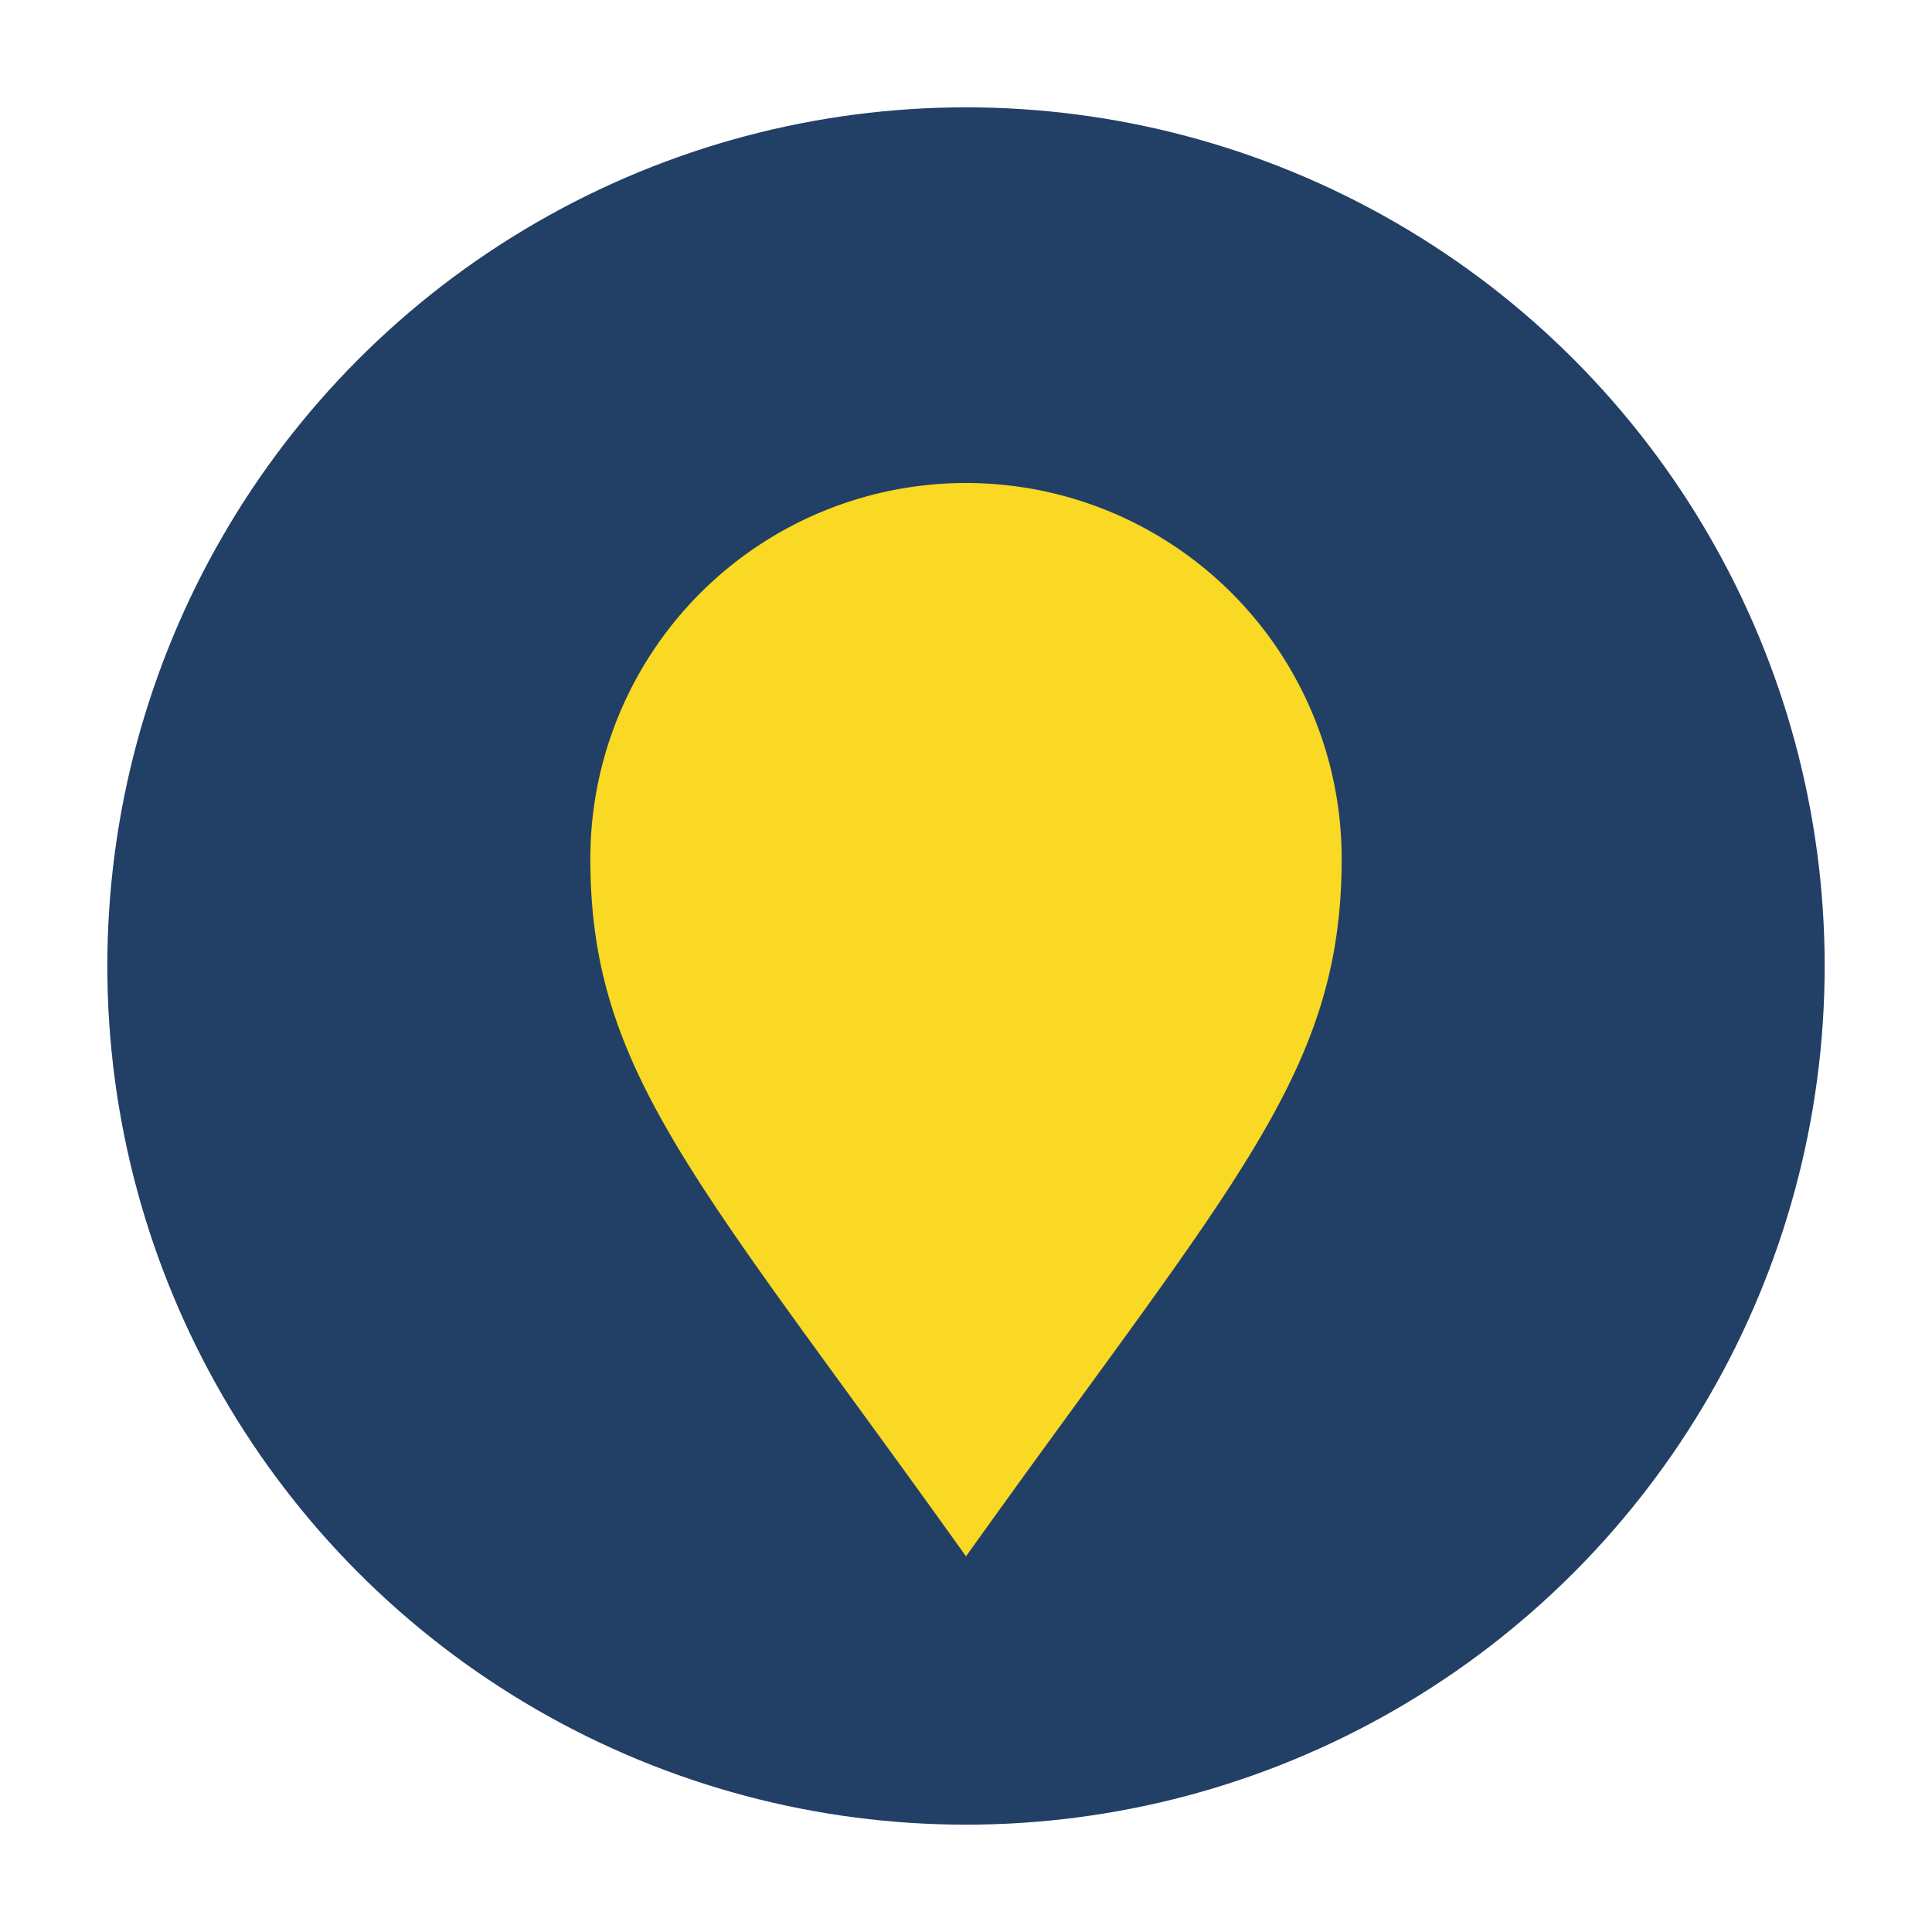
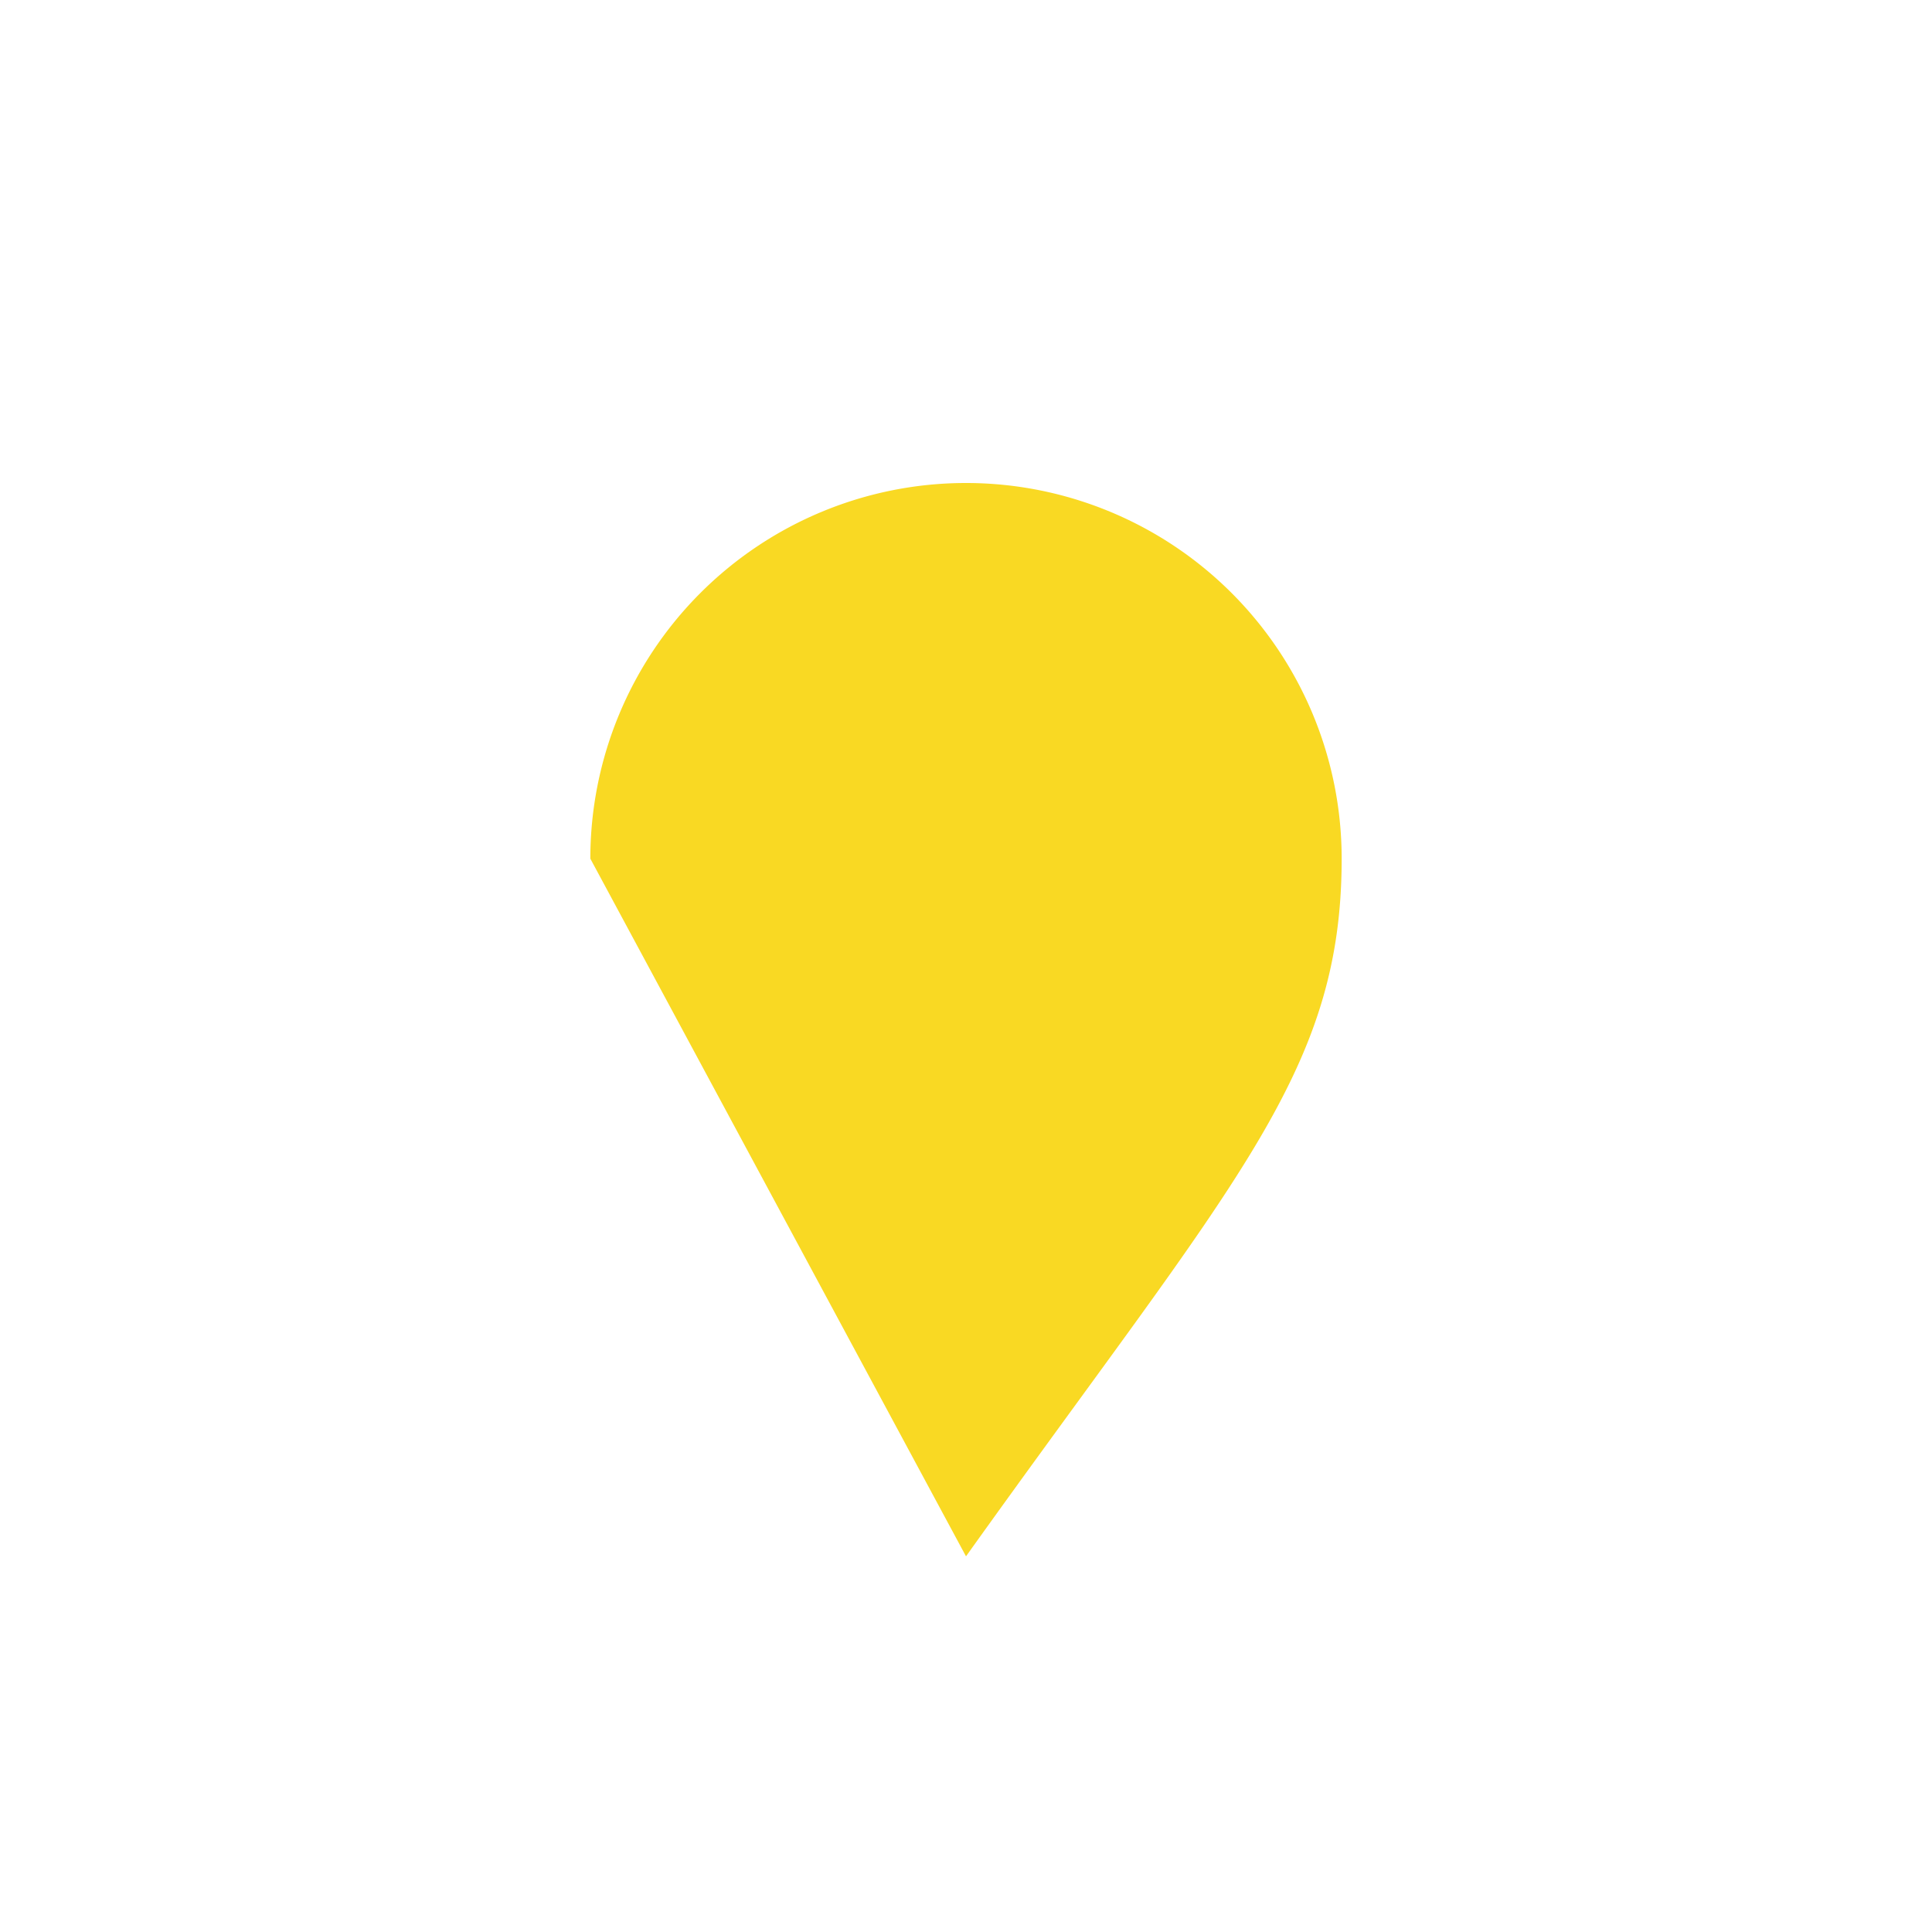
<svg xmlns="http://www.w3.org/2000/svg" width="36" height="36" viewBox="0 0 36 36">
-   <circle cx="18" cy="18" r="16" fill="#223F66" />
-   <path d="M18 29c5-7 7-9 7-13a7 7 0 10-14 0c0 4 2 6 7 13z" fill="#F9D923" />
+   <path d="M18 29c5-7 7-9 7-13a7 7 0 10-14 0z" fill="#F9D923" />
</svg>